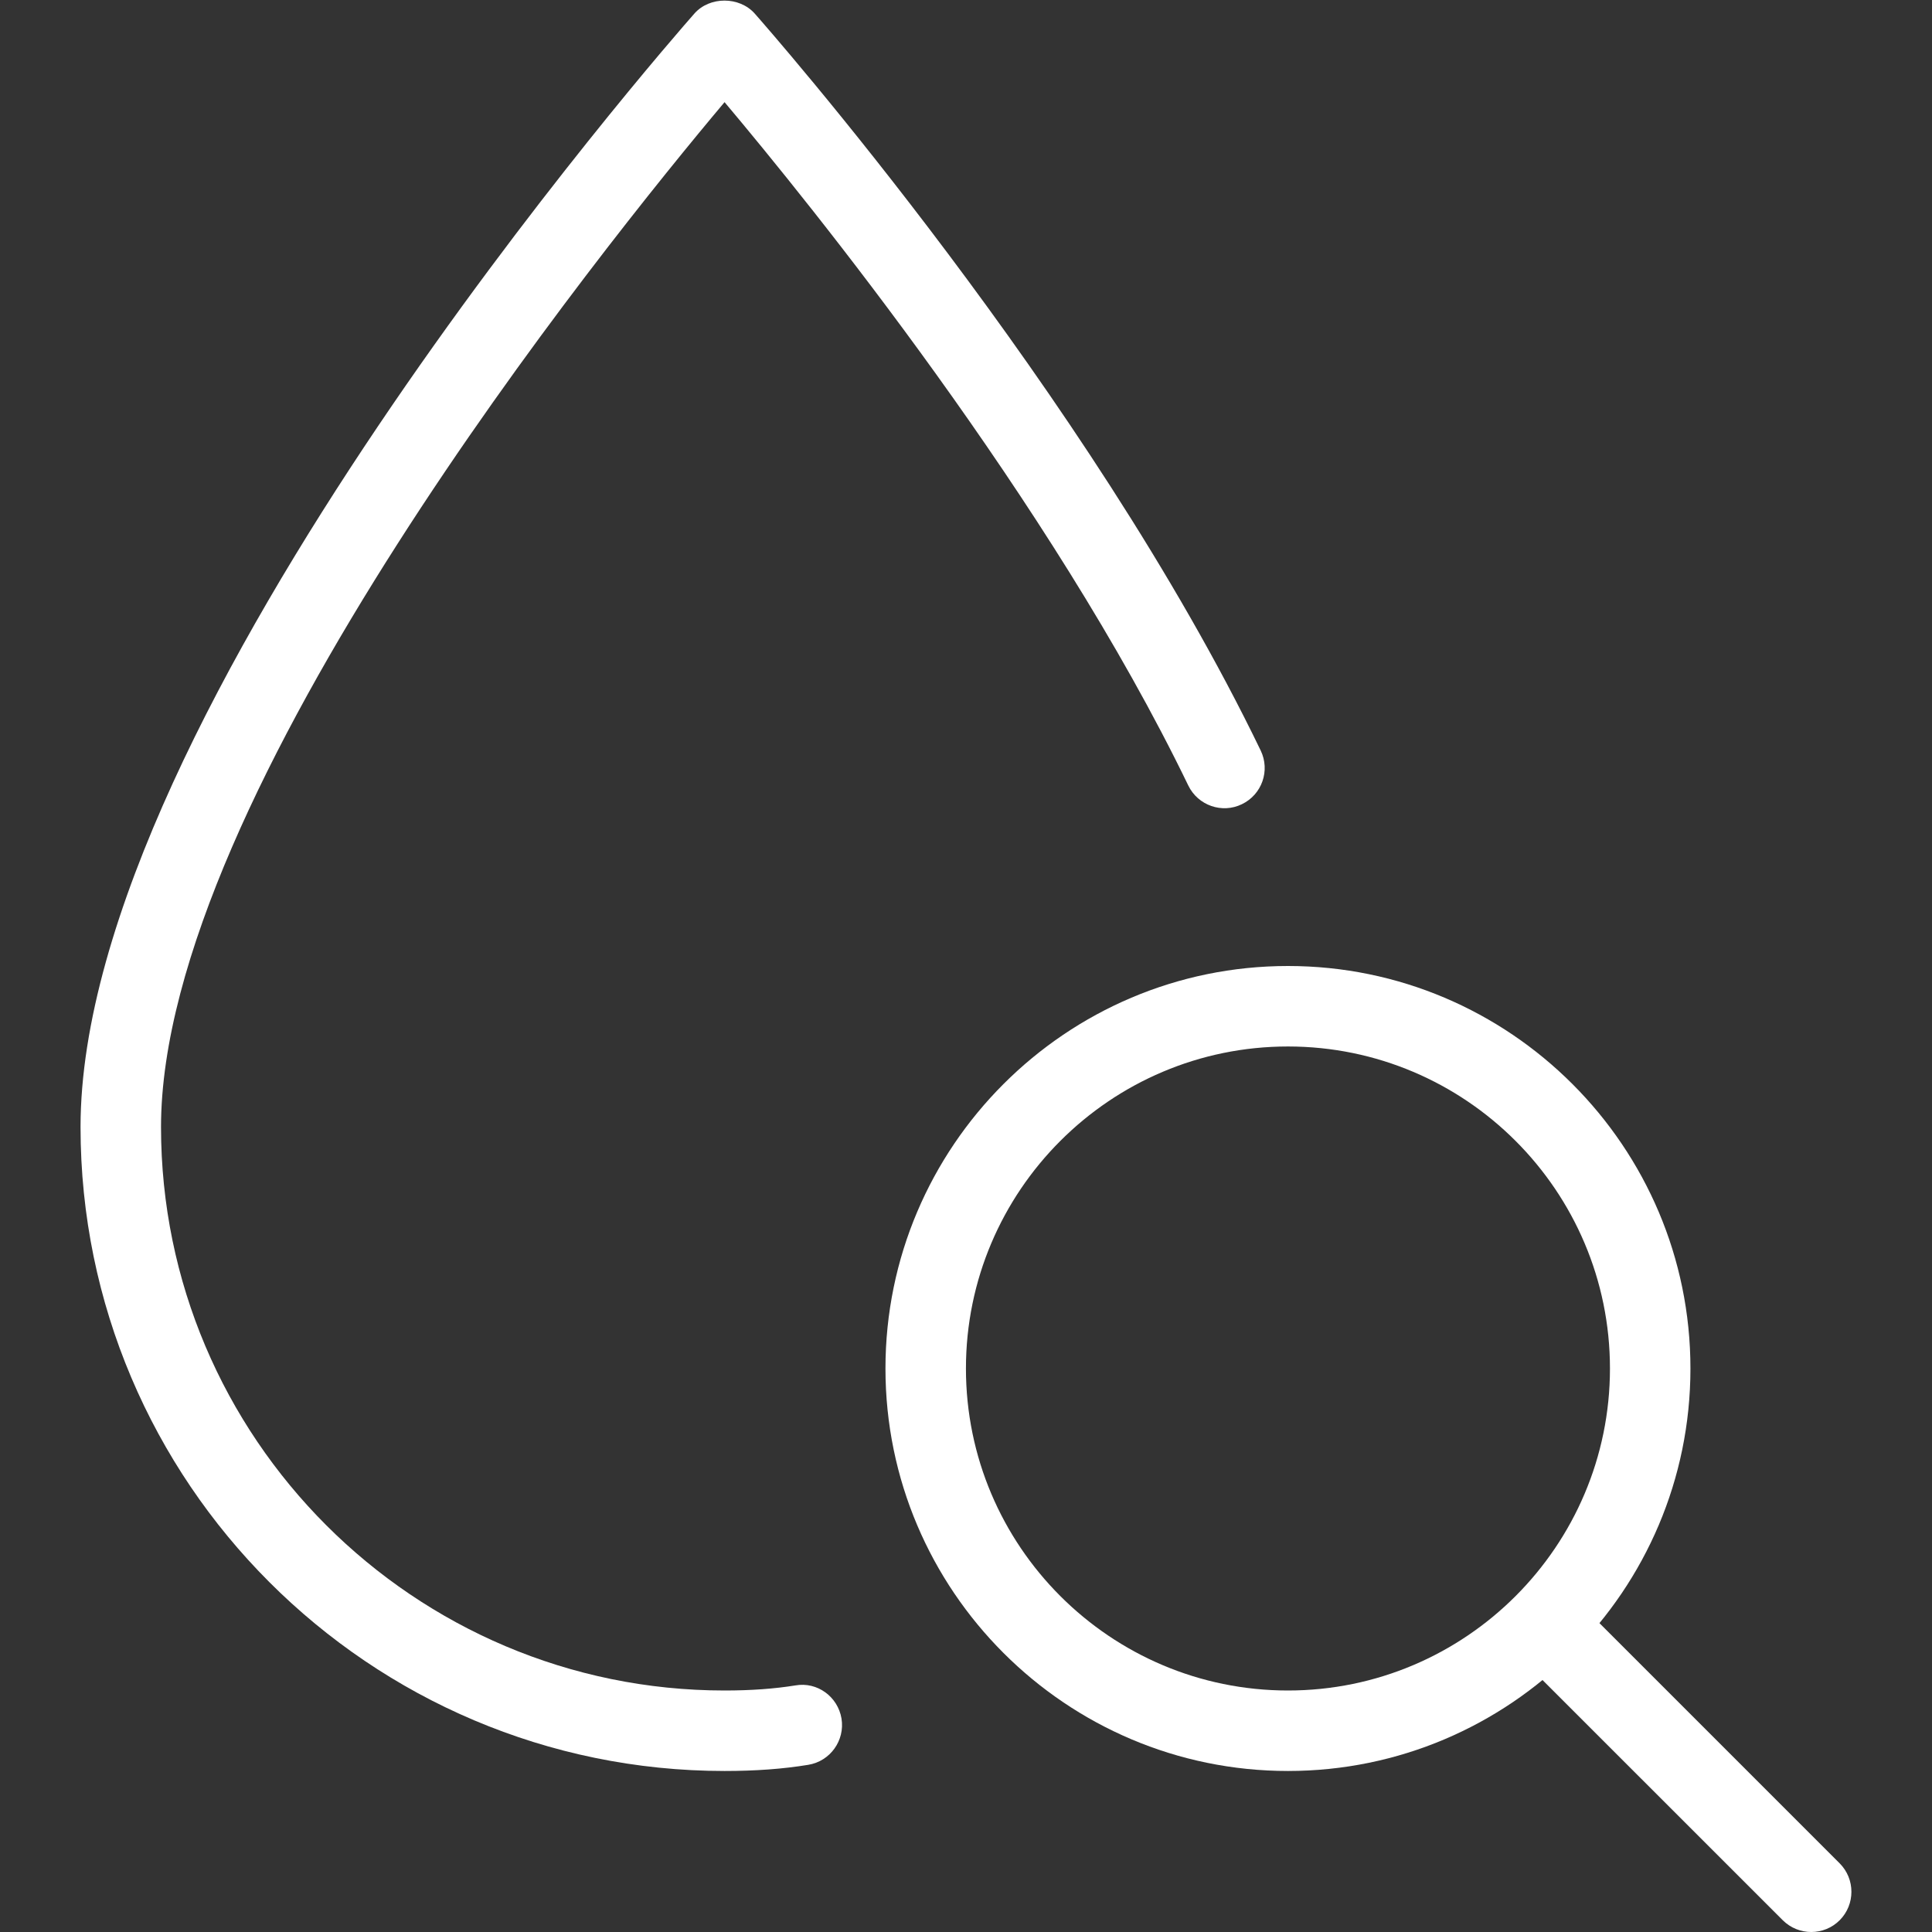
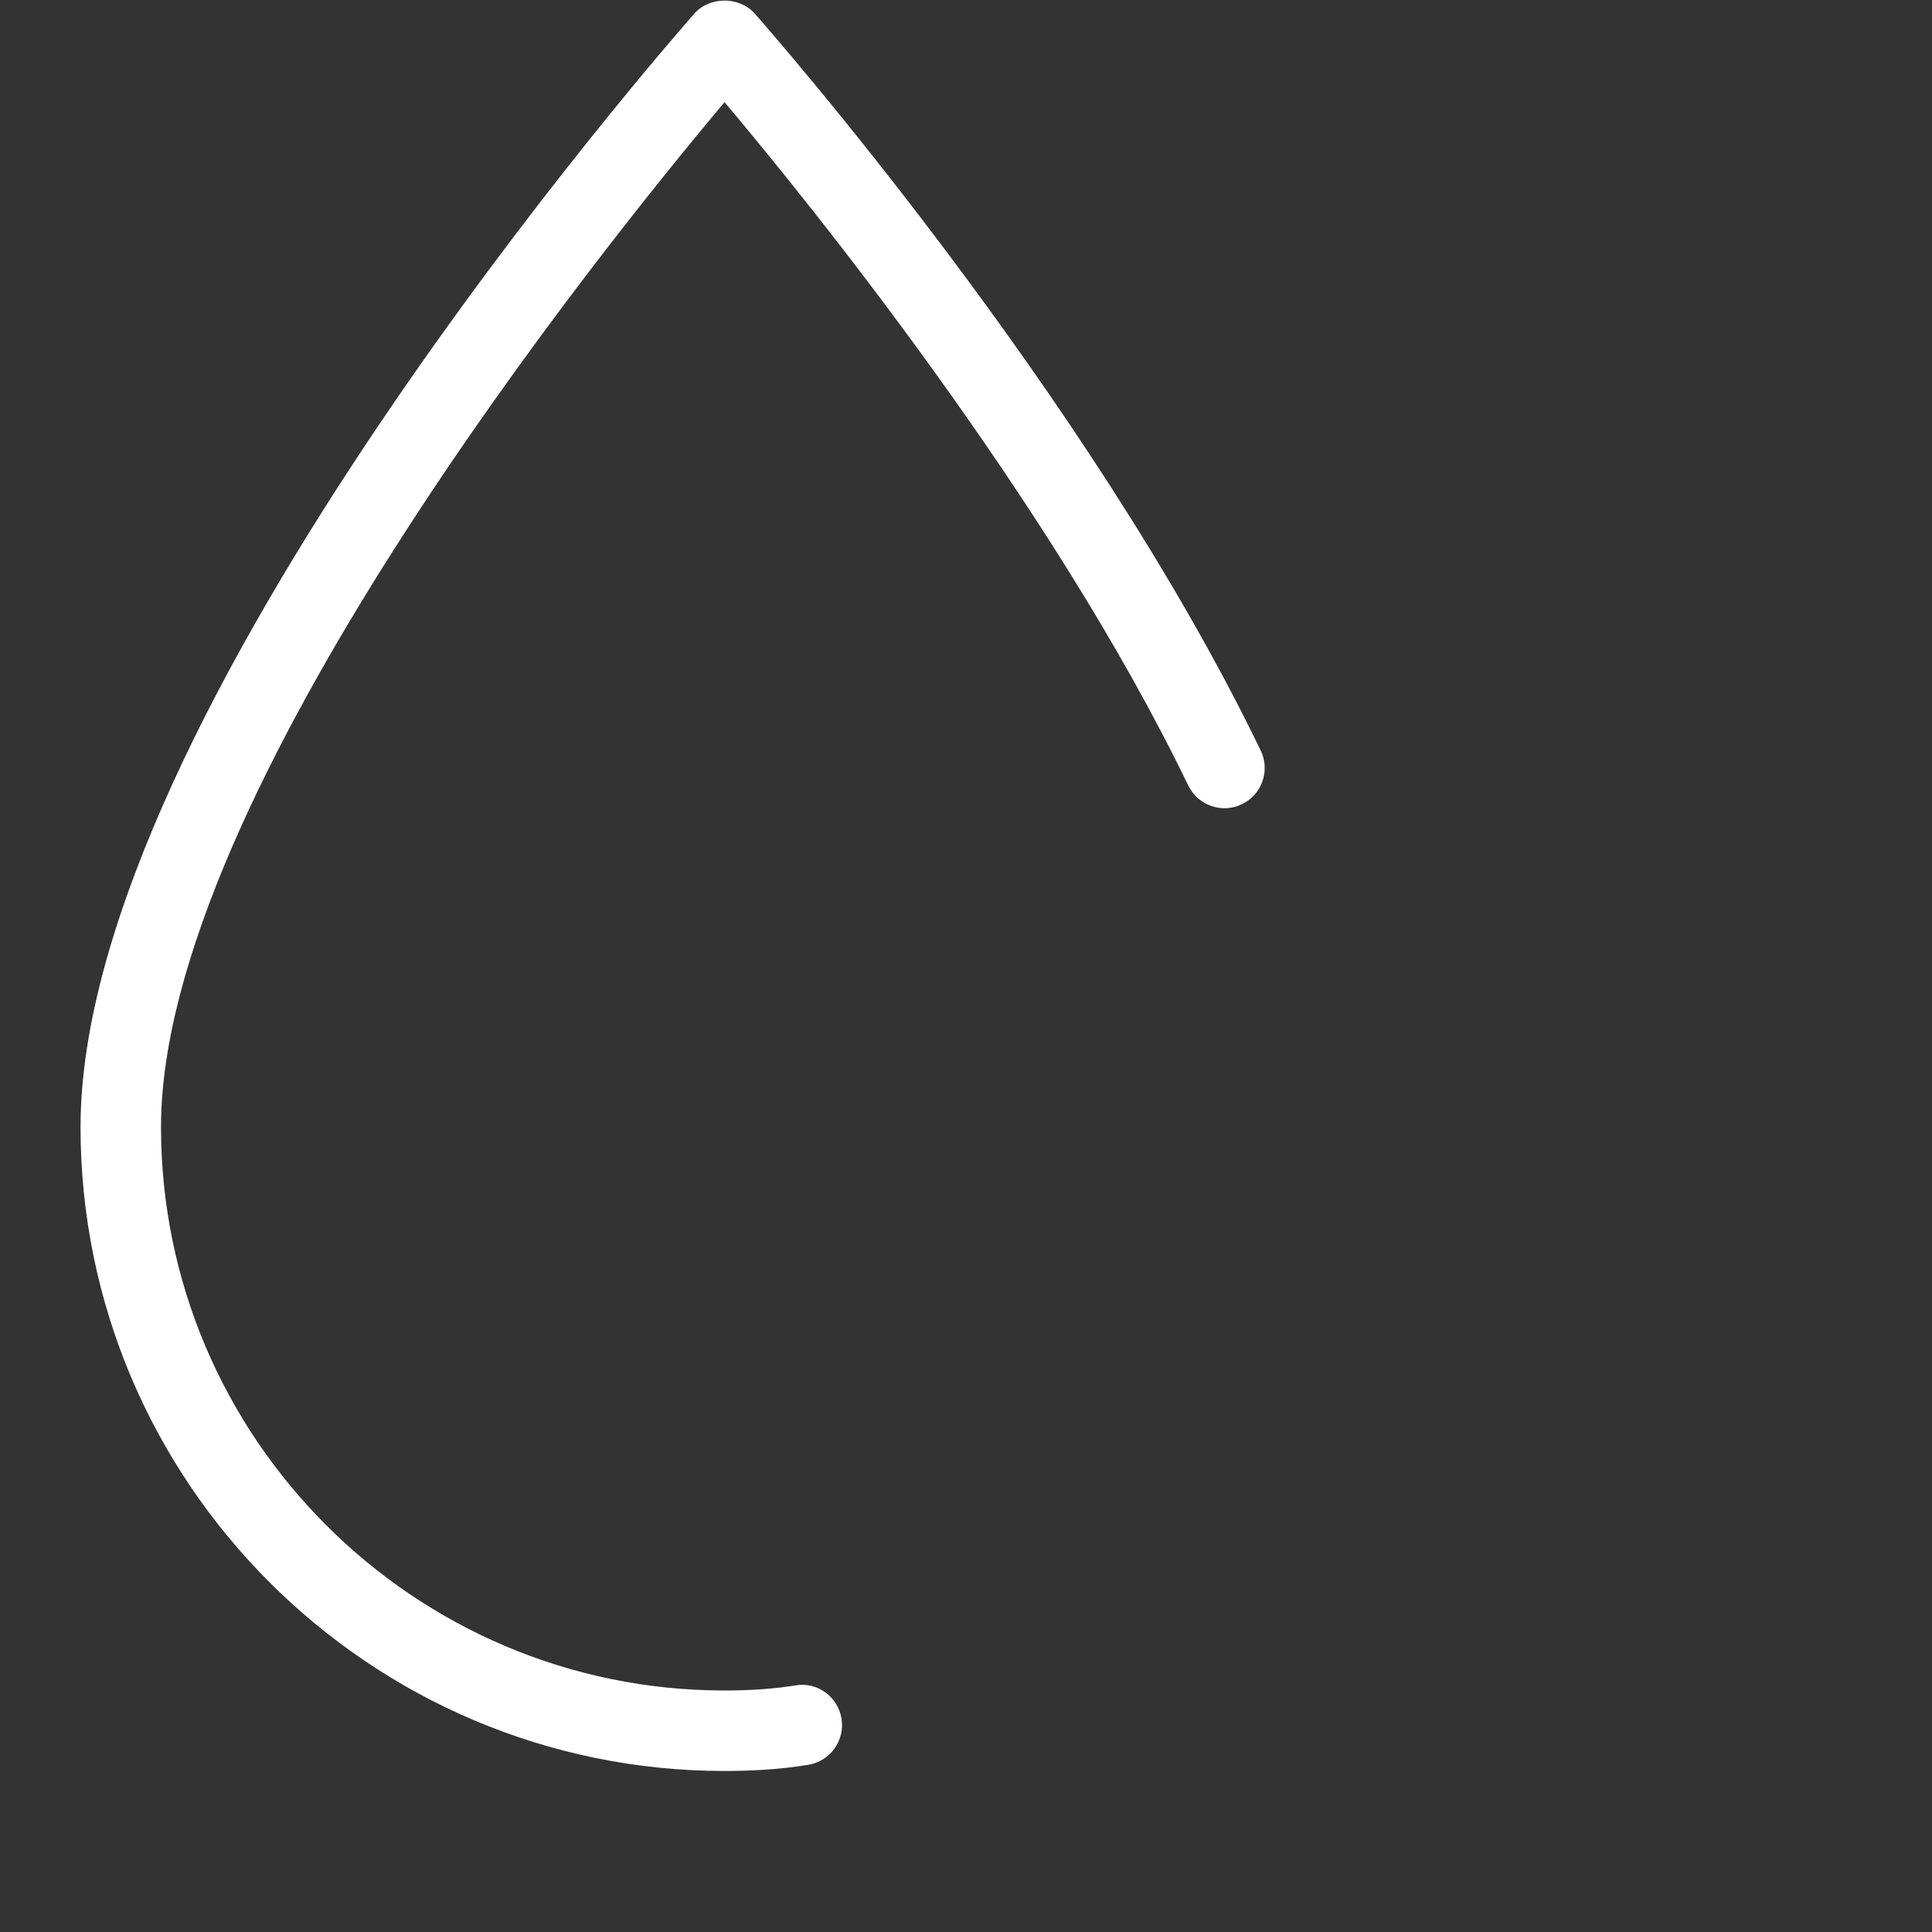
<svg xmlns="http://www.w3.org/2000/svg" width="32" height="32" viewBox="0 0 32 32" fill="none">
  <rect x="0" y="0" width="32" height="32" fill="#333333" stroke="none" />
-   <path d="M21.333 29.333C17.657 29.333 14.666 26.343 14.666 22.667C14.666 18.991 17.657 16 21.333 16C25.009 16 27.999 18.991 27.999 22.667C27.999 26.343 25.009 29.333 21.333 29.333ZM21.333 17.333C18.391 17.333 15.999 19.725 15.999 22.667C15.999 25.608 18.391 28 21.333 28C24.274 28 26.666 25.608 26.666 22.667C26.666 19.725 24.274 17.333 21.333 17.333Z" fill="white" />
-   <path d="M30 32C29.829 32 29.659 31.935 29.528 31.805L25.437 27.715C25.177 27.455 25.177 27.032 25.437 26.772C25.697 26.512 26.12 26.512 26.38 26.772L30.471 30.863C30.73 31.123 30.73 31.545 30.471 31.805C30.341 31.935 30.171 32 30 32Z" fill="white" />
  <path d="M12.001 29.333C6.119 29.333 1.334 24.548 1.334 18.667C1.334 11.827 11.086 0.696 11.501 0.225C11.754 -0.063 12.247 -0.061 12.501 0.225C12.725 0.479 18.021 6.508 20.881 12.431C21.041 12.763 20.902 13.16 20.57 13.32C20.241 13.481 19.841 13.341 19.681 13.009C17.401 8.292 13.401 3.355 12.001 1.692C9.998 4.073 2.667 13.167 2.667 18.667C2.667 23.812 6.854 28 12.001 28C12.441 28 12.823 27.972 13.173 27.916C13.537 27.851 13.878 28.103 13.938 28.465C13.997 28.828 13.751 29.172 13.387 29.231C12.967 29.3 12.513 29.333 12.001 29.333Z" fill="white" />
</svg>